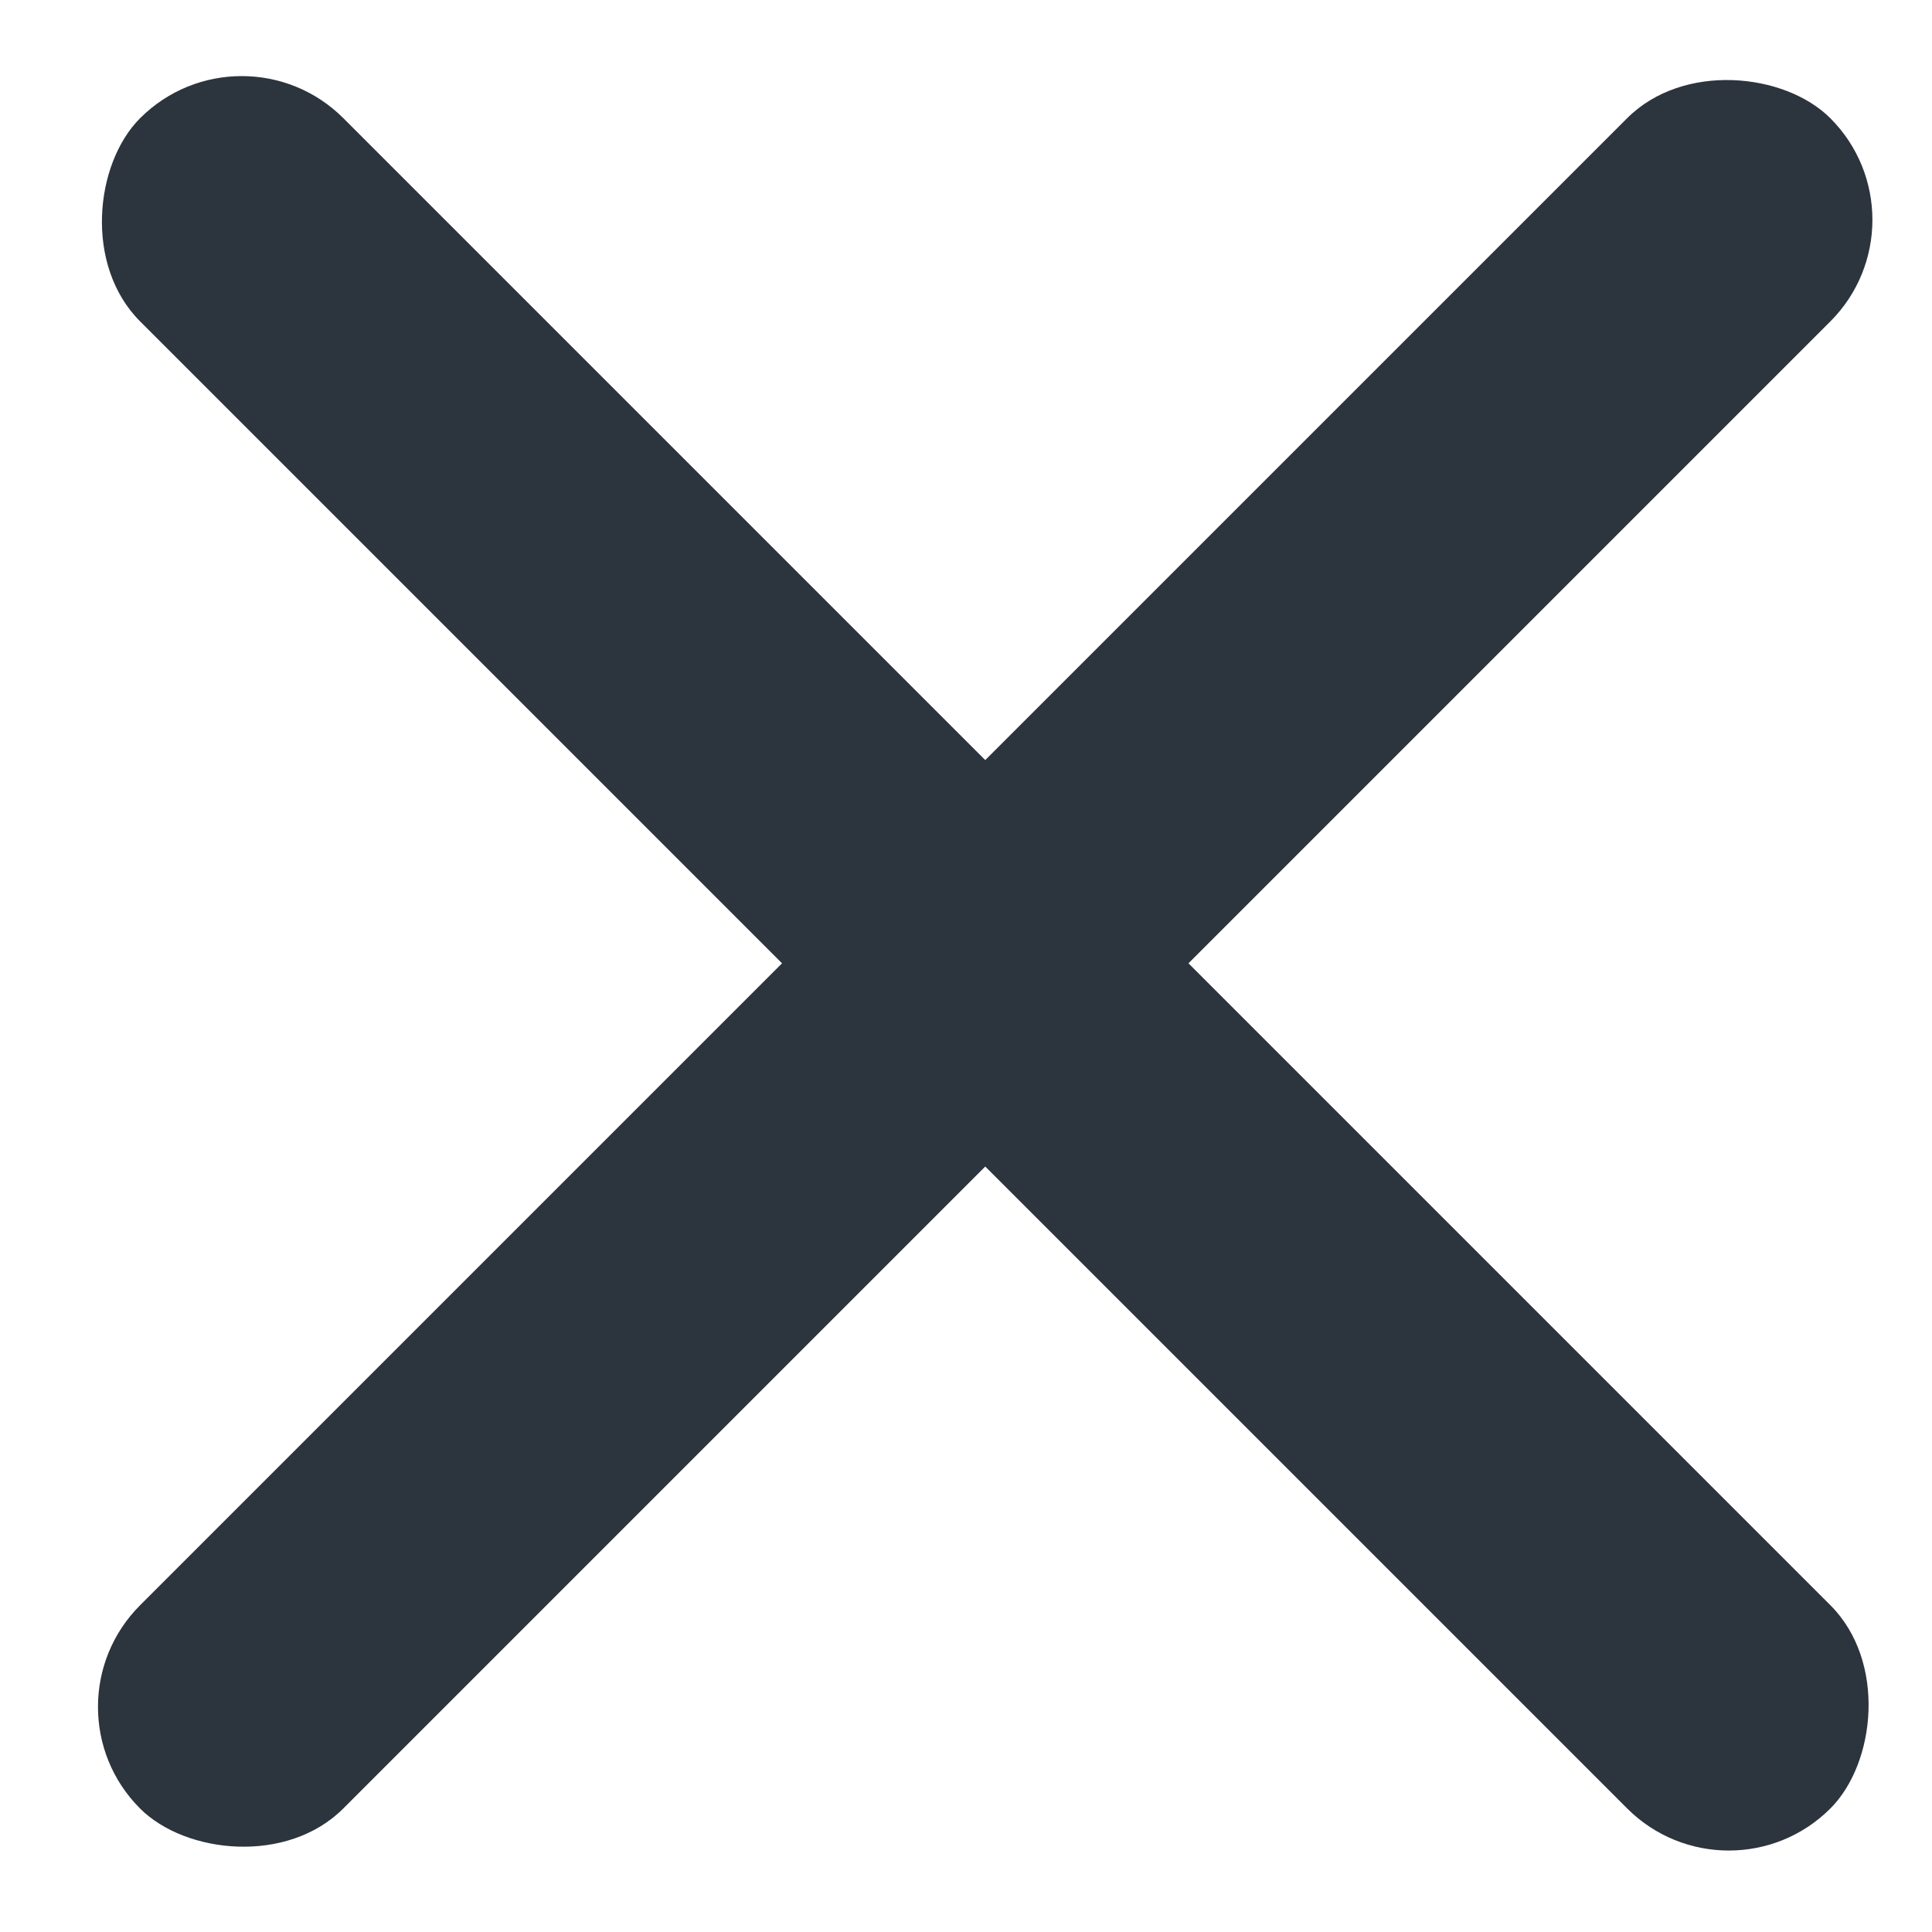
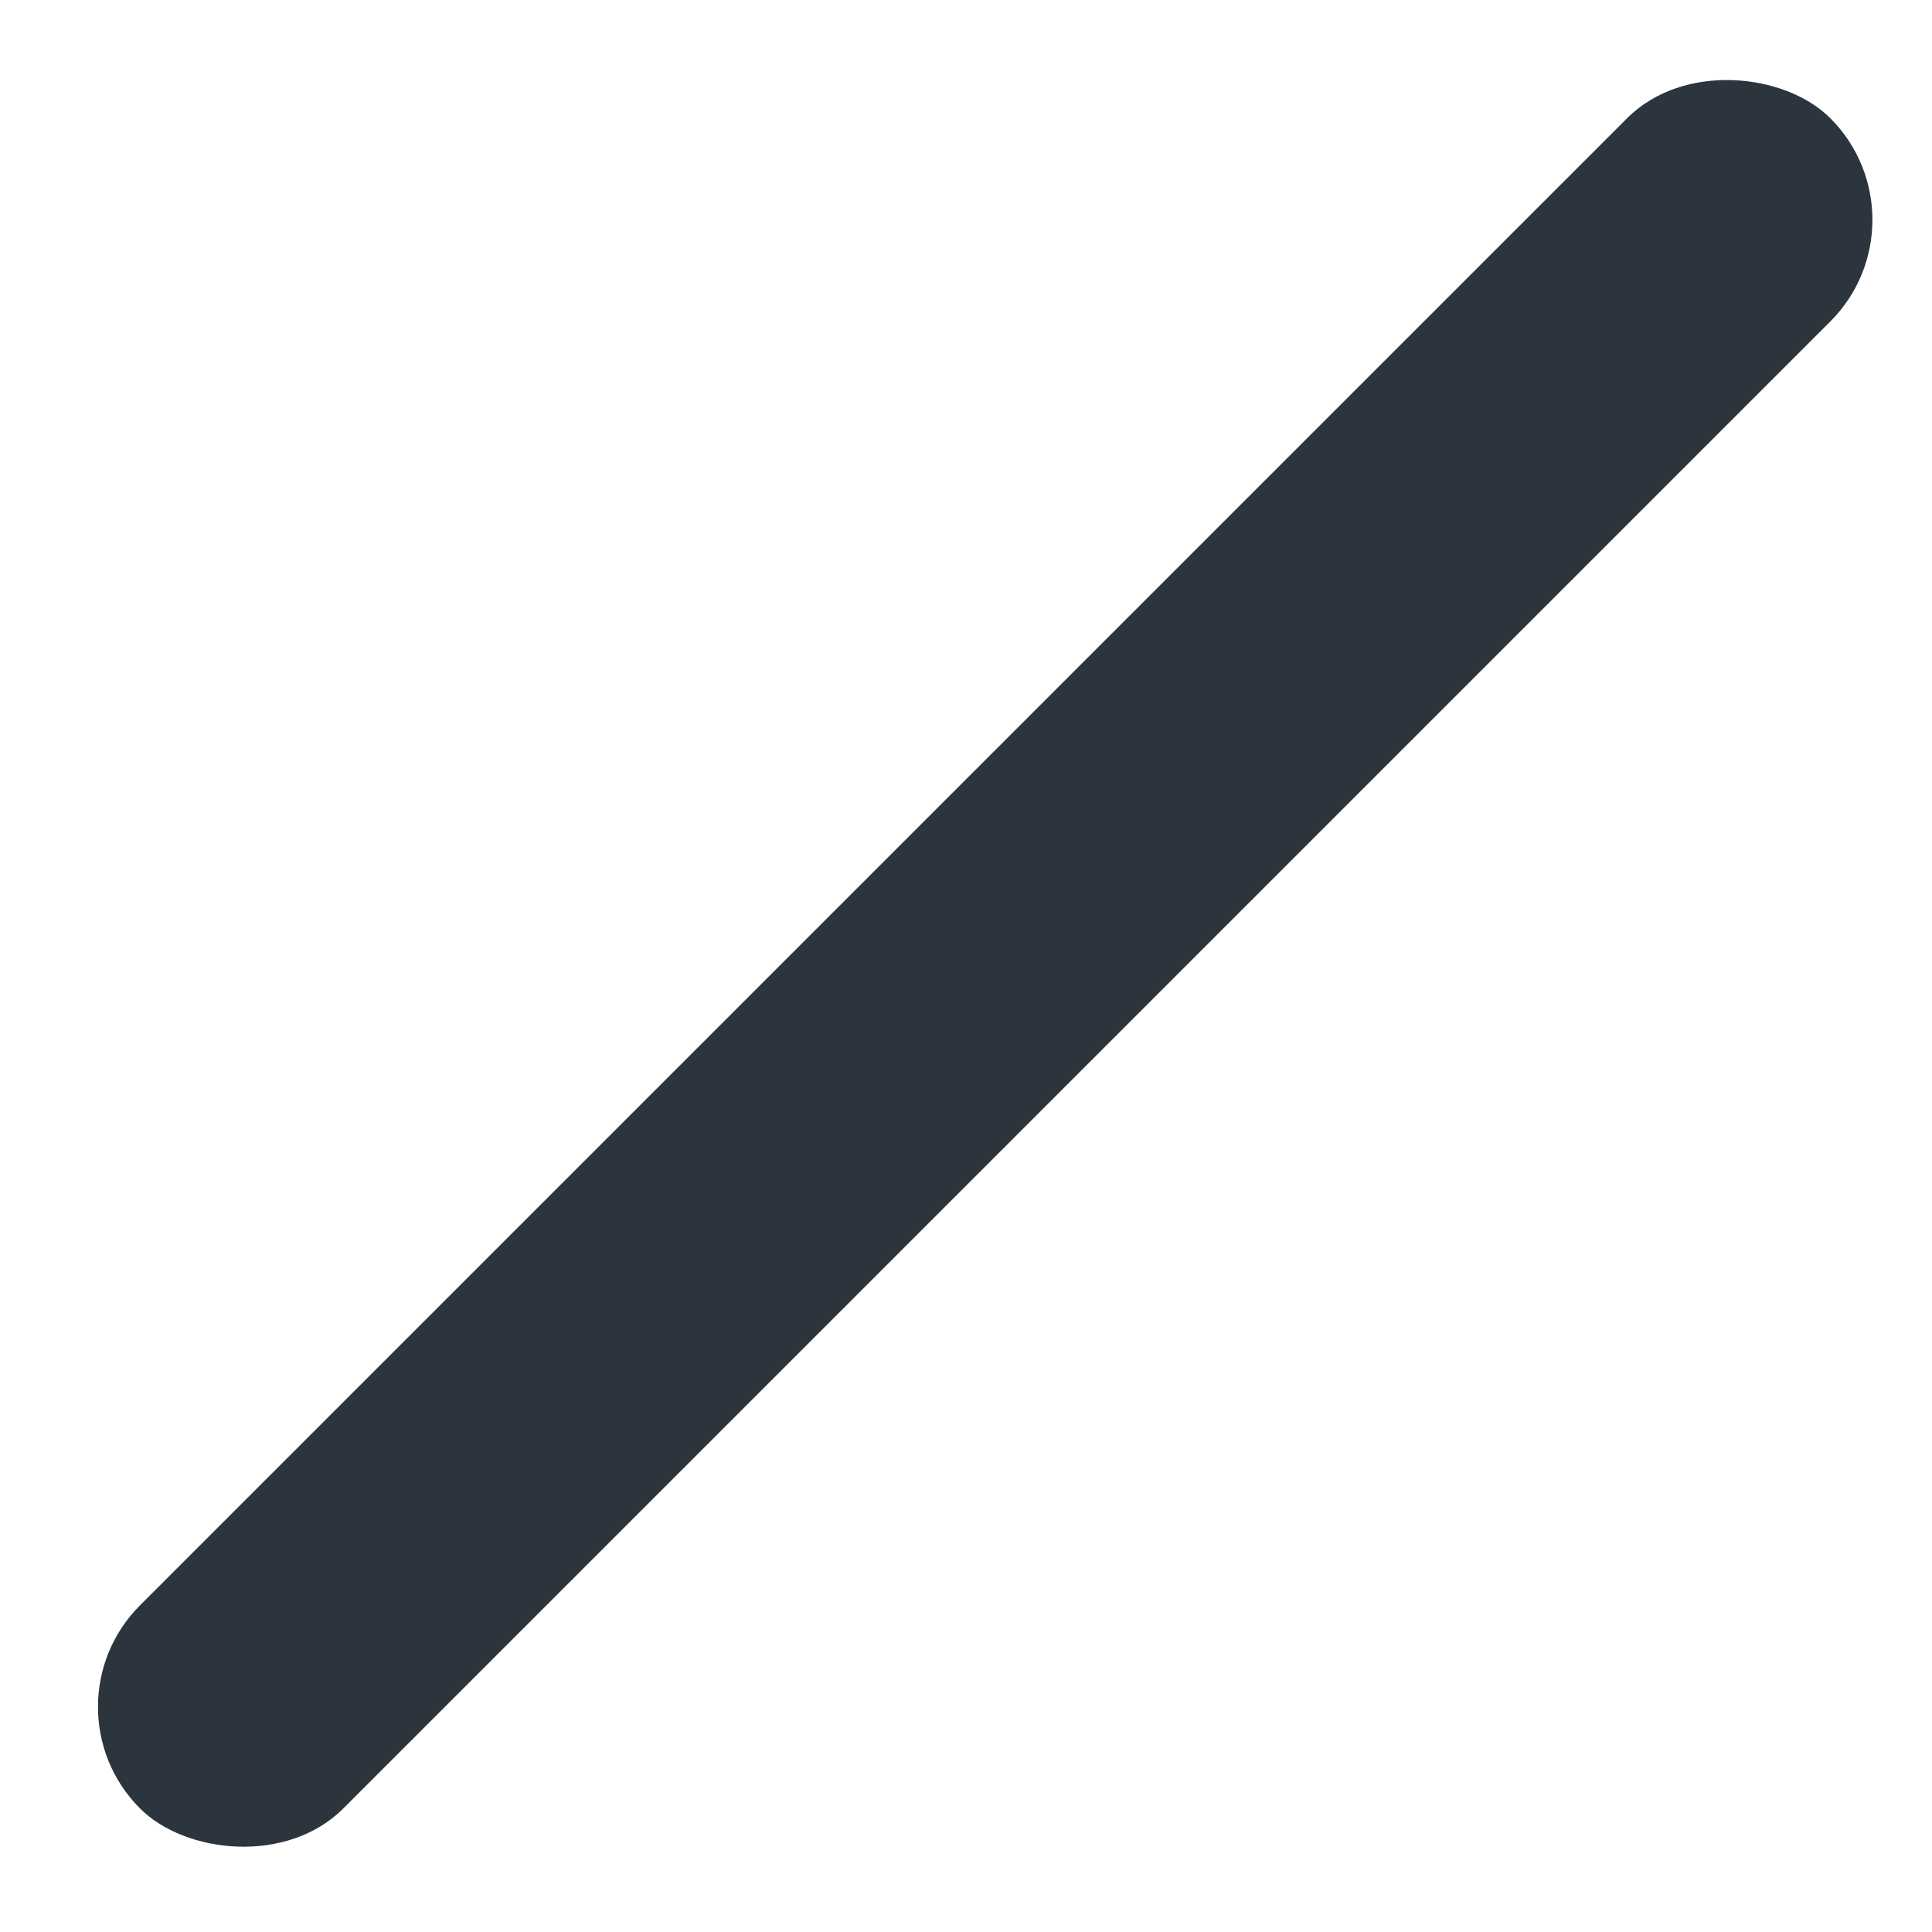
<svg xmlns="http://www.w3.org/2000/svg" width="33" height="33" viewBox="0 0 33 33" fill="none">
-   <rect x="4.129" y="0.283" width="40.83" height="4.909" rx="2.455" transform="rotate(45 4.129 0.283)" fill="#2C343D" />
  <rect x="32.999" y="3.755" width="40.83" height="4.909" rx="2.455" transform="rotate(135 32.999 3.755)" fill="#2C343D" />
</svg>